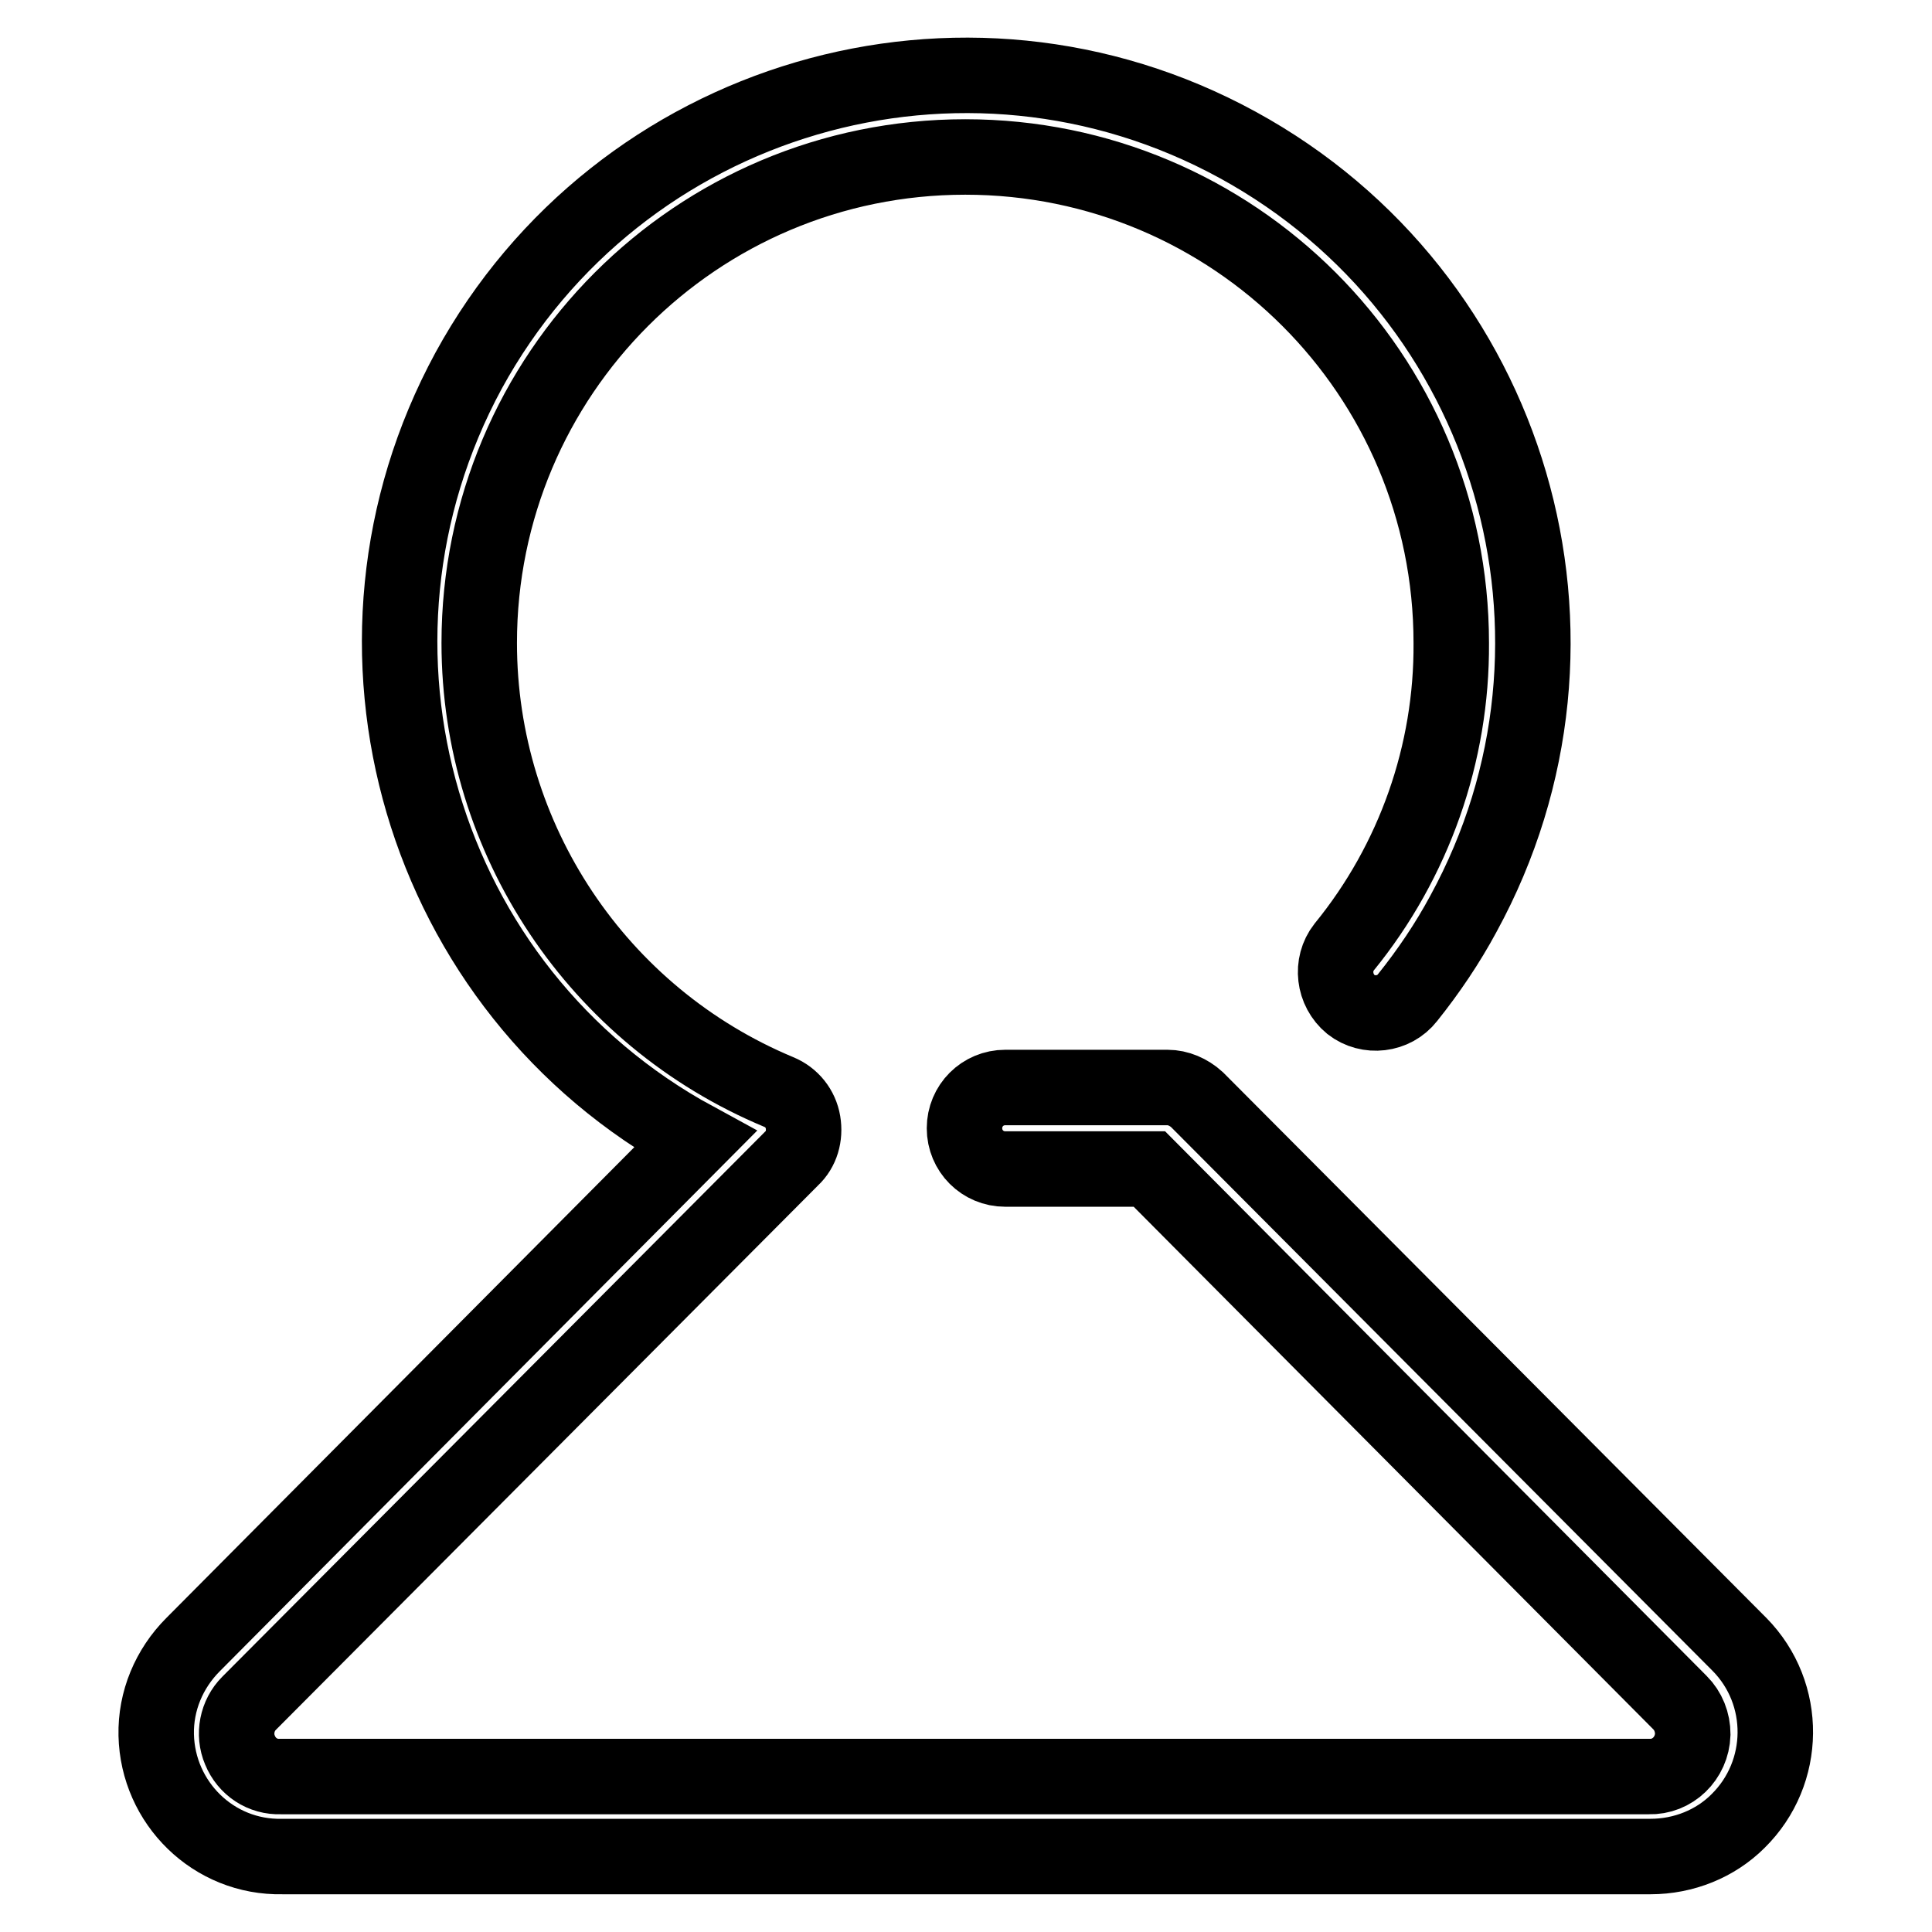
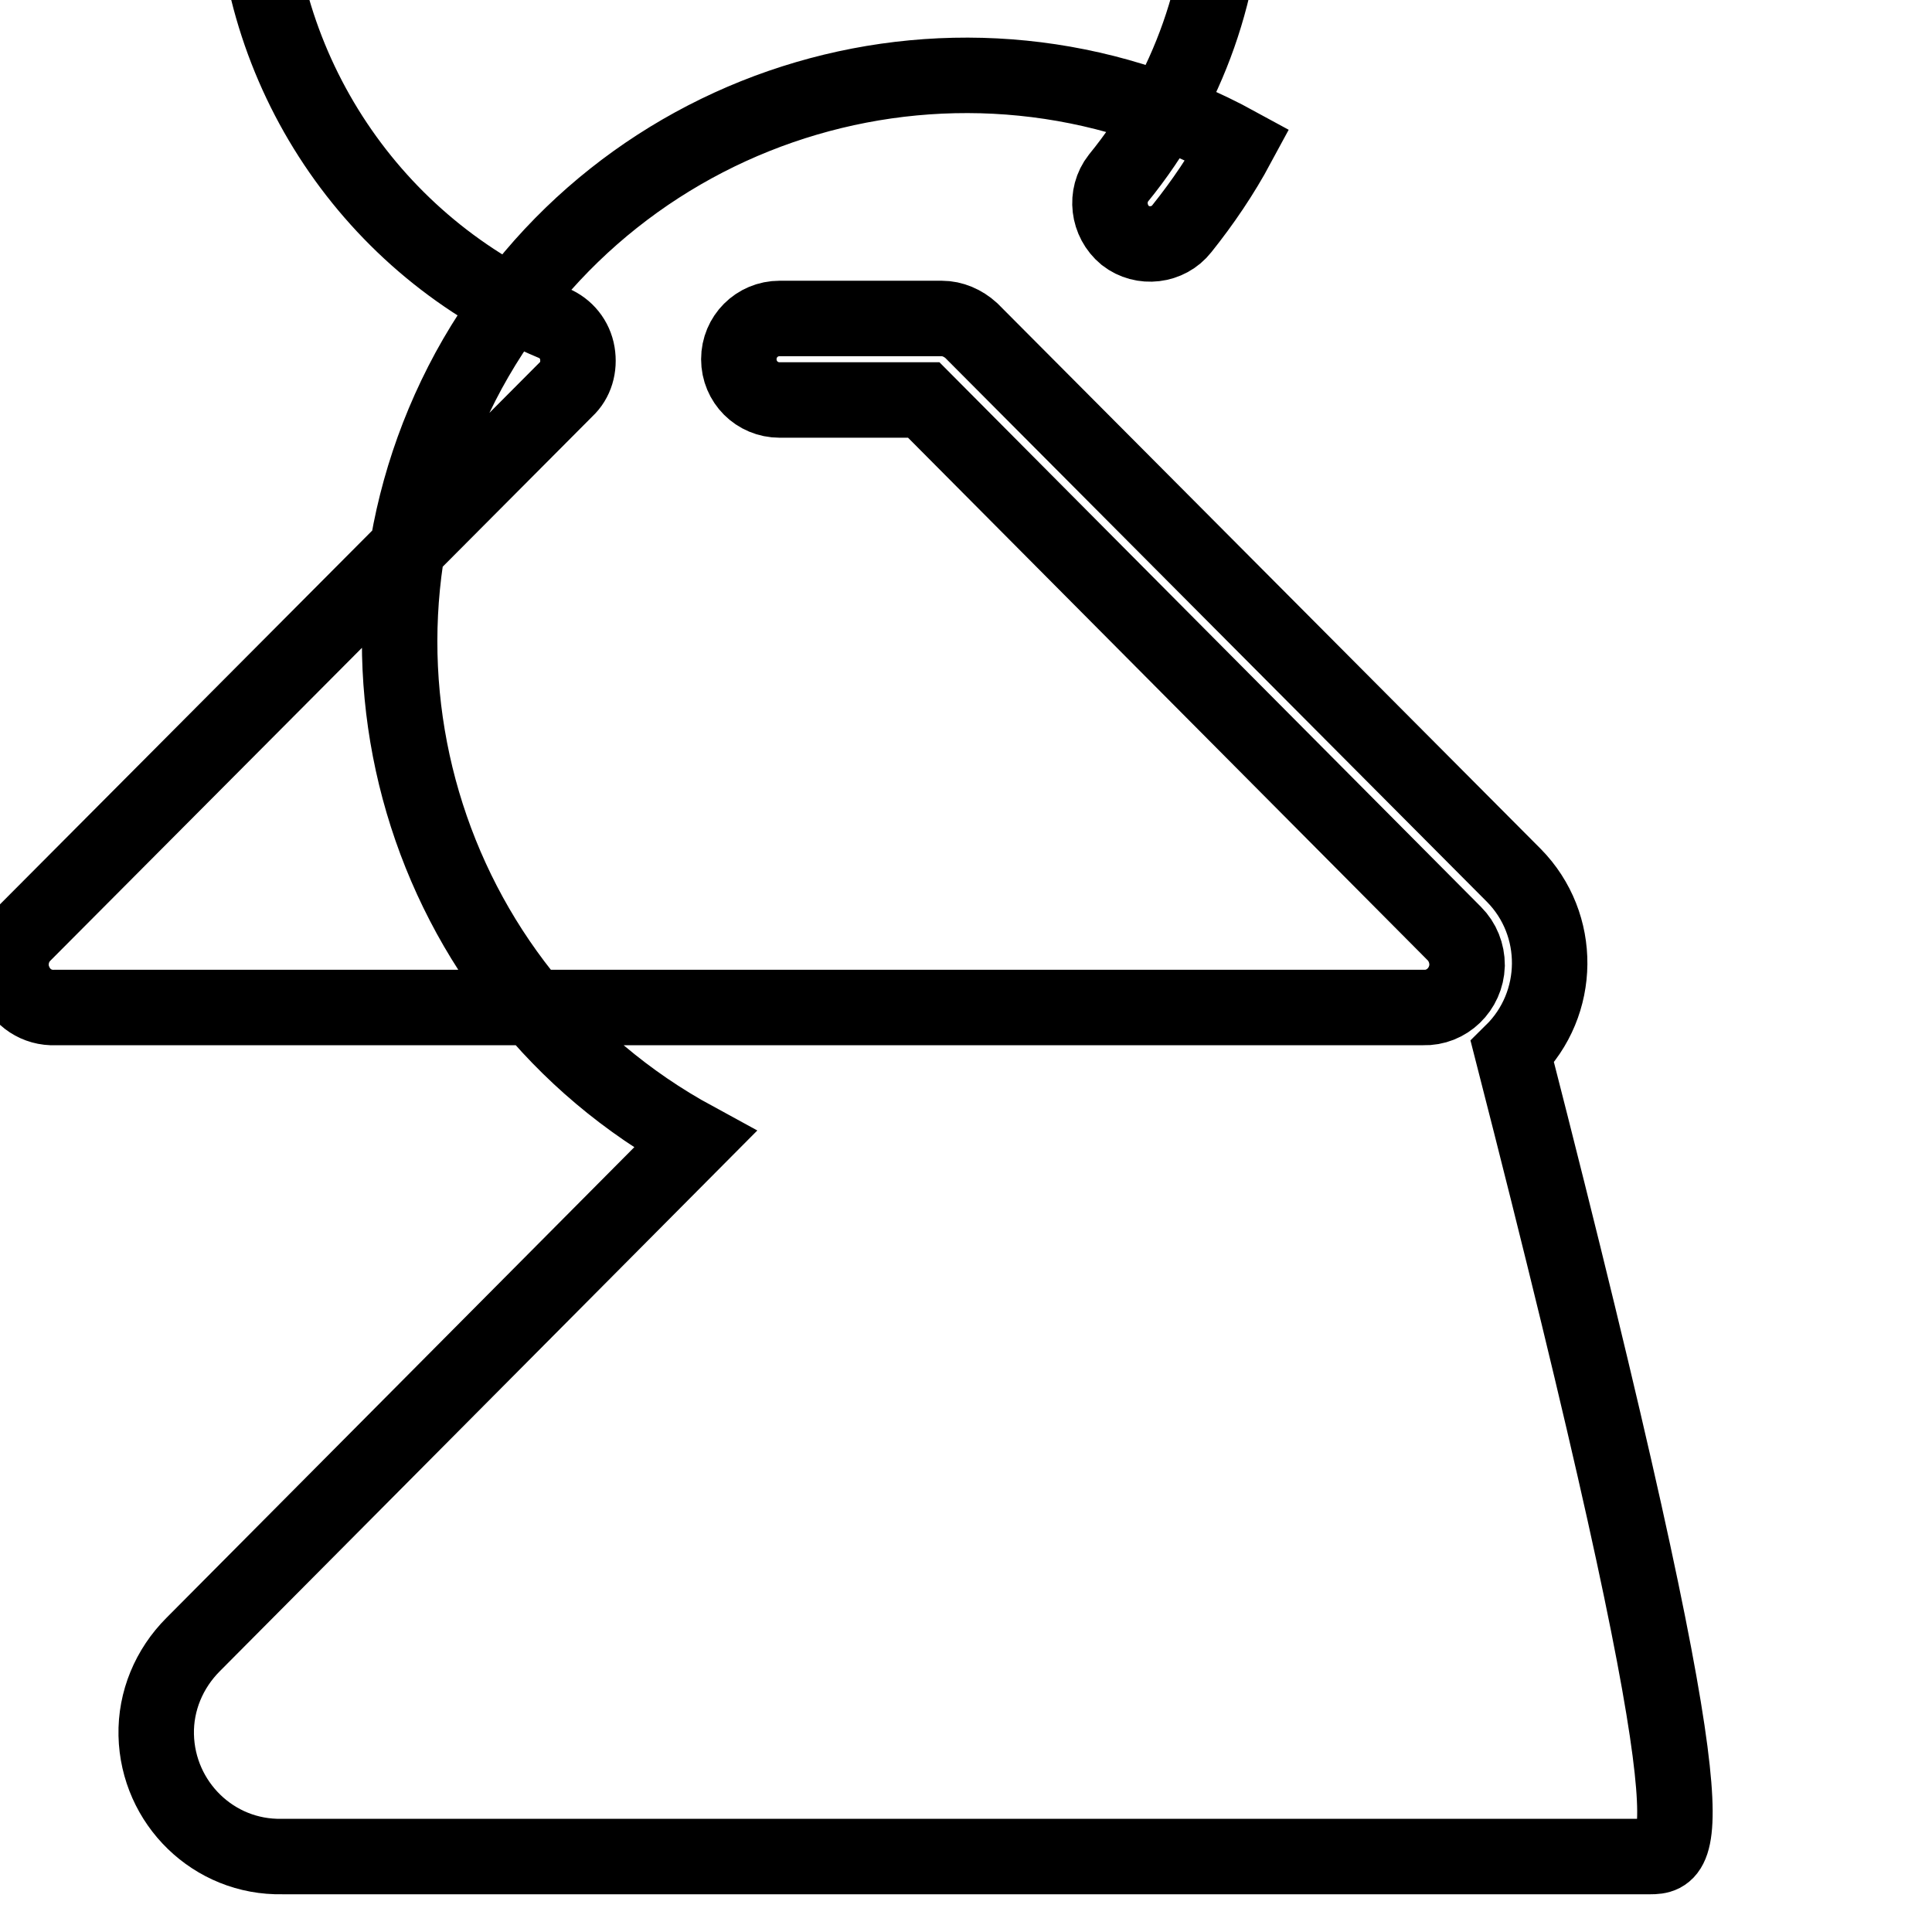
<svg xmlns="http://www.w3.org/2000/svg" version="1.1" x="0px" y="0px" viewBox="0 0 256 256" enable-background="new 0 0 256 256" xml:space="preserve">
  <g>
-     <path stroke-width="10" fill-opacity="0" stroke="#000000" d="M218.7,246H37.4c-9.1,0.2-16.5-7.1-16.7-16.1c-0.1-4.5,1.7-8.8,4.9-12L92.1,151 C55.7,131.2,42.3,85.6,62.1,49.1C82,12.7,127.6-0.7,164,19.2c36.4,19.9,49.8,65.5,29.9,101.9c-2.1,3.9-4.6,7.6-7.4,11.1 c-1.8,2.3-5.2,2.7-7.5,0.9c-2.3-1.9-2.7-5.3-0.9-7.6c9.3-11.4,14.3-25.7,14.2-40.3c0-35.6-28.8-64.4-64.4-64.4 c-35.6,0-64.4,28.8-64.4,64.4c0,26,15.7,49.5,39.7,59.5c1.7,0.7,2.9,2.2,3.2,4c0.3,1.8-0.2,3.6-1.5,4.8l-71.9,72.2 c-1.6,1.6-2.1,4.1-1.2,6.2c0.9,2.2,3,3.6,5.4,3.5h181.3c3.1,0.1,5.7-2.4,5.8-5.6c0-1.6-0.6-3.1-1.7-4.2l-70.3-70.7h-19.1 c-3,0-5.4-2.4-5.4-5.4c0-3,2.4-5.4,5.4-5.4h21.5c1.4,0,2.8,0.6,3.9,1.6l71.9,72.2c6.4,6.5,6.3,17-0.2,23.4 C227.3,244.3,223.1,246,218.7,246z" />
+     <path stroke-width="10" fill-opacity="0" stroke="#000000" d="M218.7,246H37.4c-9.1,0.2-16.5-7.1-16.7-16.1c-0.1-4.5,1.7-8.8,4.9-12L92.1,151 C55.7,131.2,42.3,85.6,62.1,49.1C82,12.7,127.6-0.7,164,19.2c-2.1,3.9-4.6,7.6-7.4,11.1 c-1.8,2.3-5.2,2.7-7.5,0.9c-2.3-1.9-2.7-5.3-0.9-7.6c9.3-11.4,14.3-25.7,14.2-40.3c0-35.6-28.8-64.4-64.4-64.4 c-35.6,0-64.4,28.8-64.4,64.4c0,26,15.7,49.5,39.7,59.5c1.7,0.7,2.9,2.2,3.2,4c0.3,1.8-0.2,3.6-1.5,4.8l-71.9,72.2 c-1.6,1.6-2.1,4.1-1.2,6.2c0.9,2.2,3,3.6,5.4,3.5h181.3c3.1,0.1,5.7-2.4,5.8-5.6c0-1.6-0.6-3.1-1.7-4.2l-70.3-70.7h-19.1 c-3,0-5.4-2.4-5.4-5.4c0-3,2.4-5.4,5.4-5.4h21.5c1.4,0,2.8,0.6,3.9,1.6l71.9,72.2c6.4,6.5,6.3,17-0.2,23.4 C227.3,244.3,223.1,246,218.7,246z" />
  </g>
</svg>